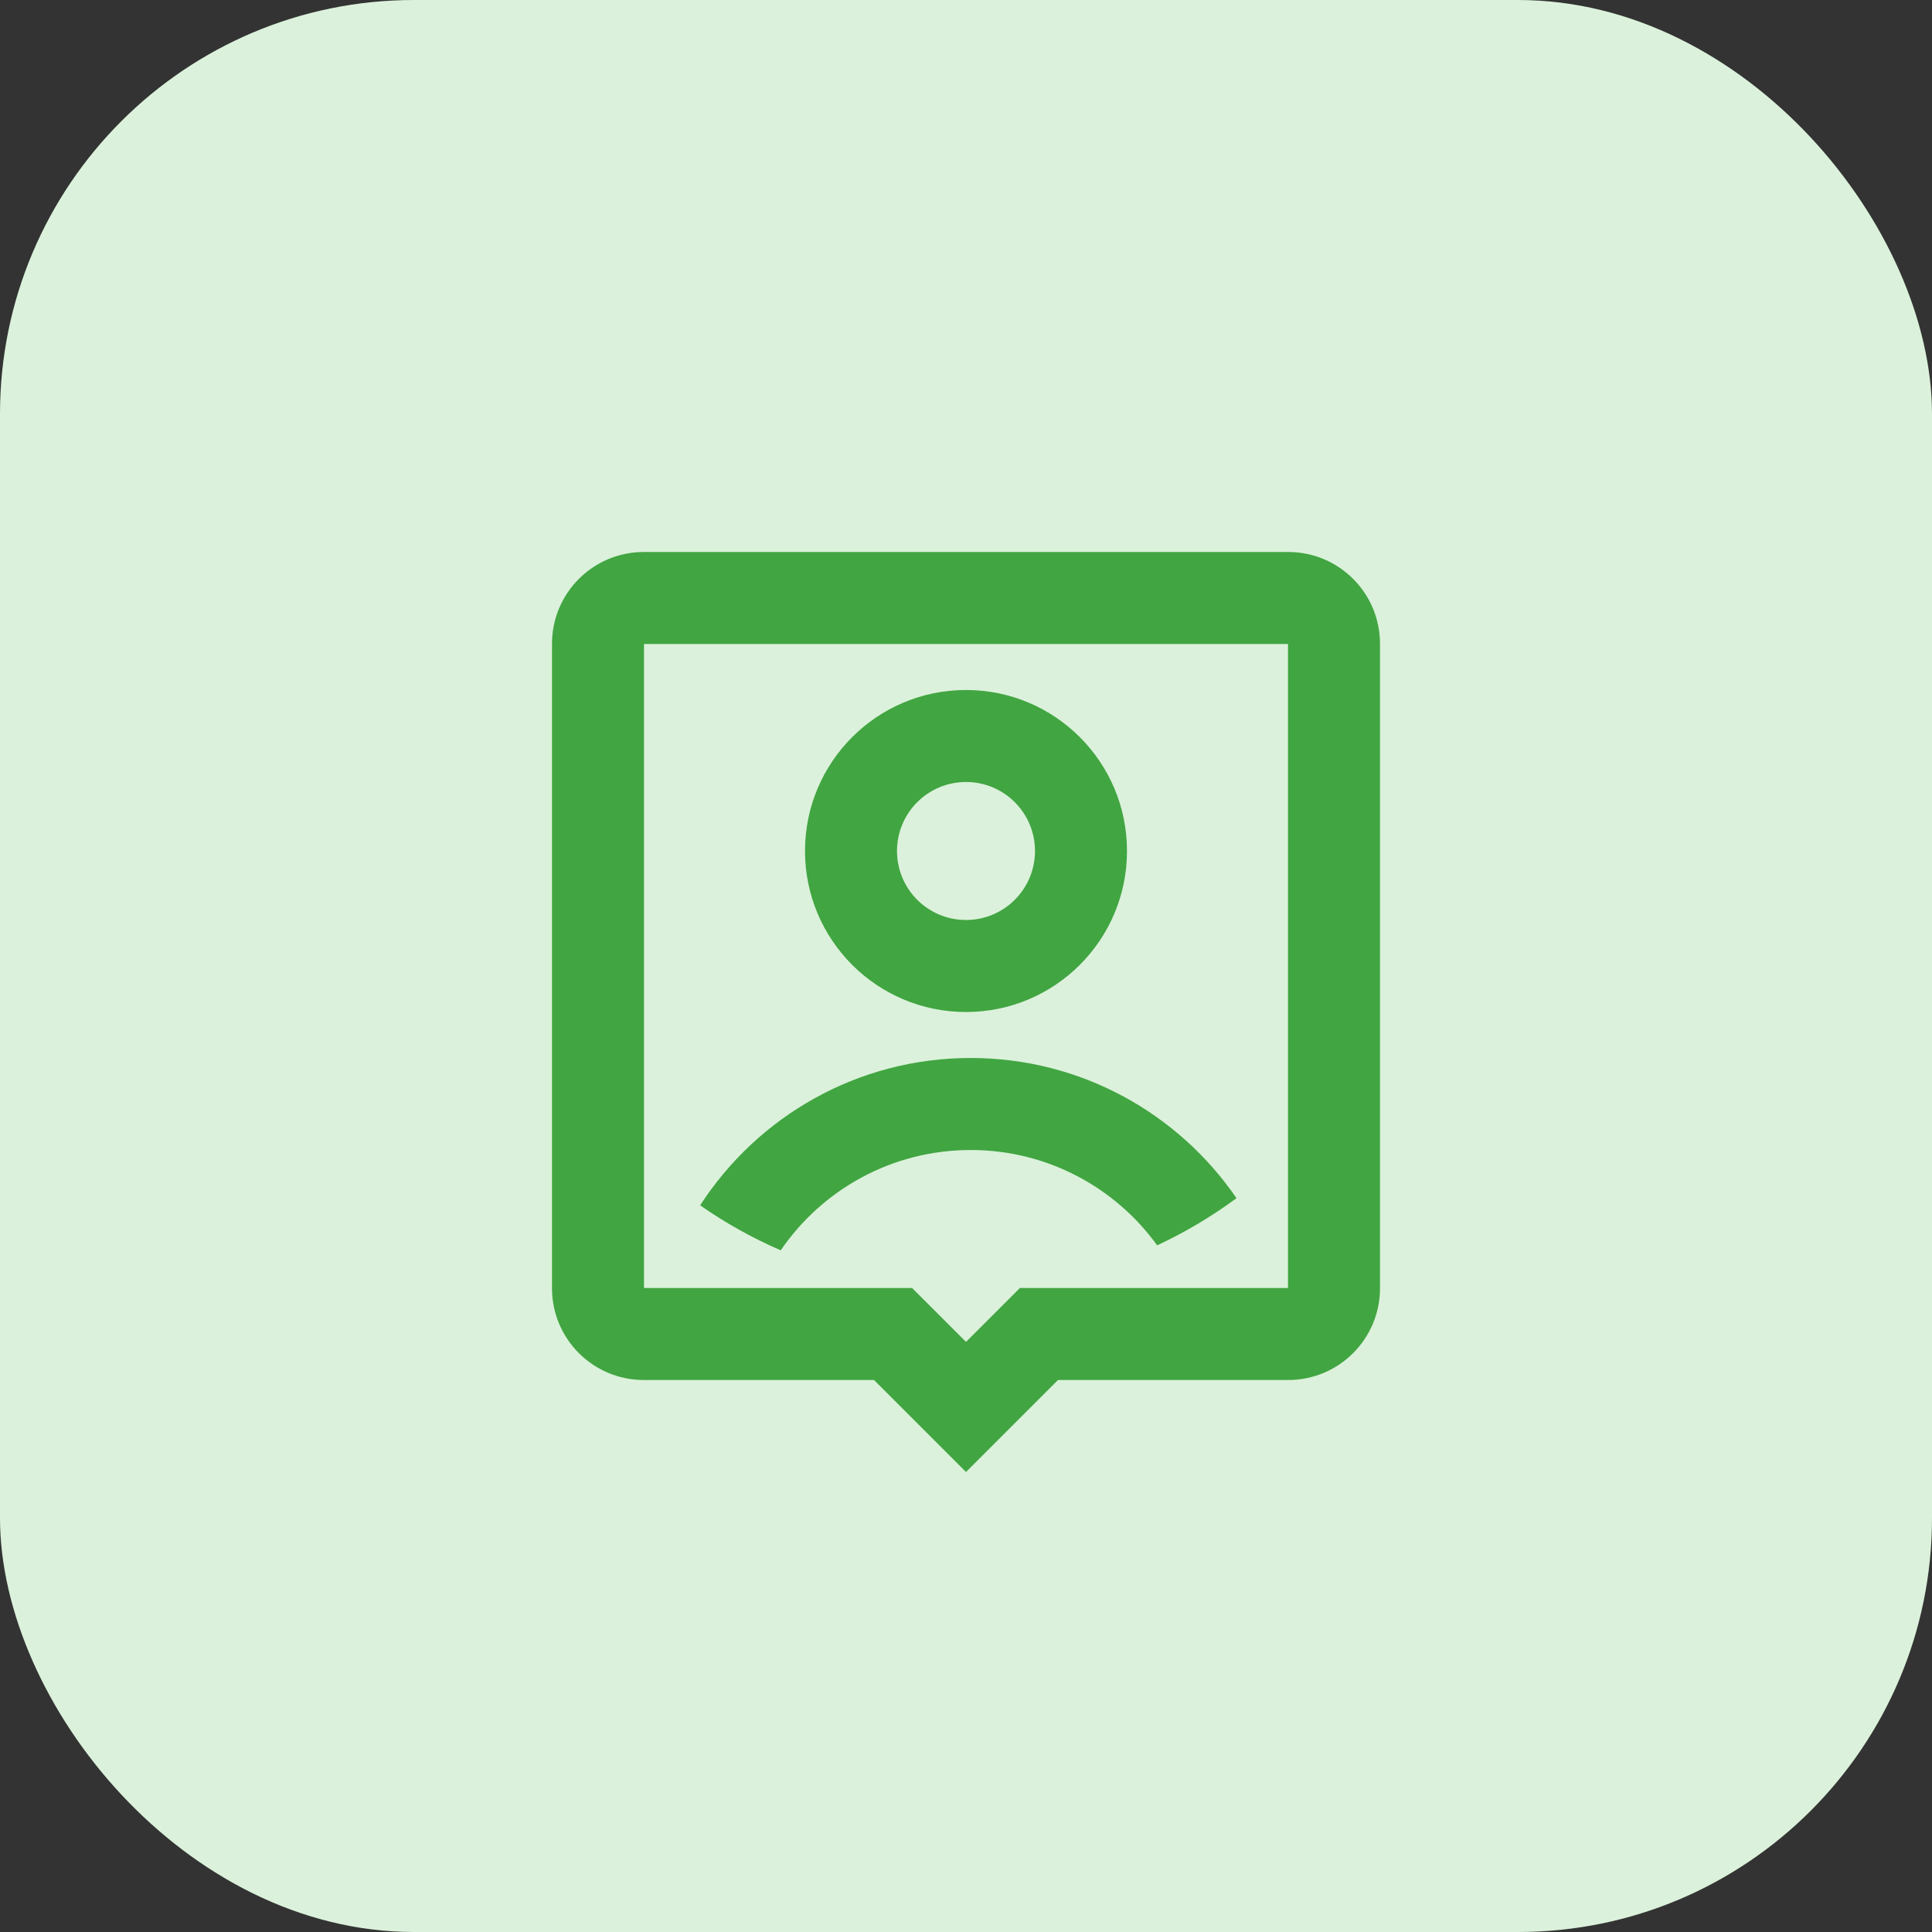
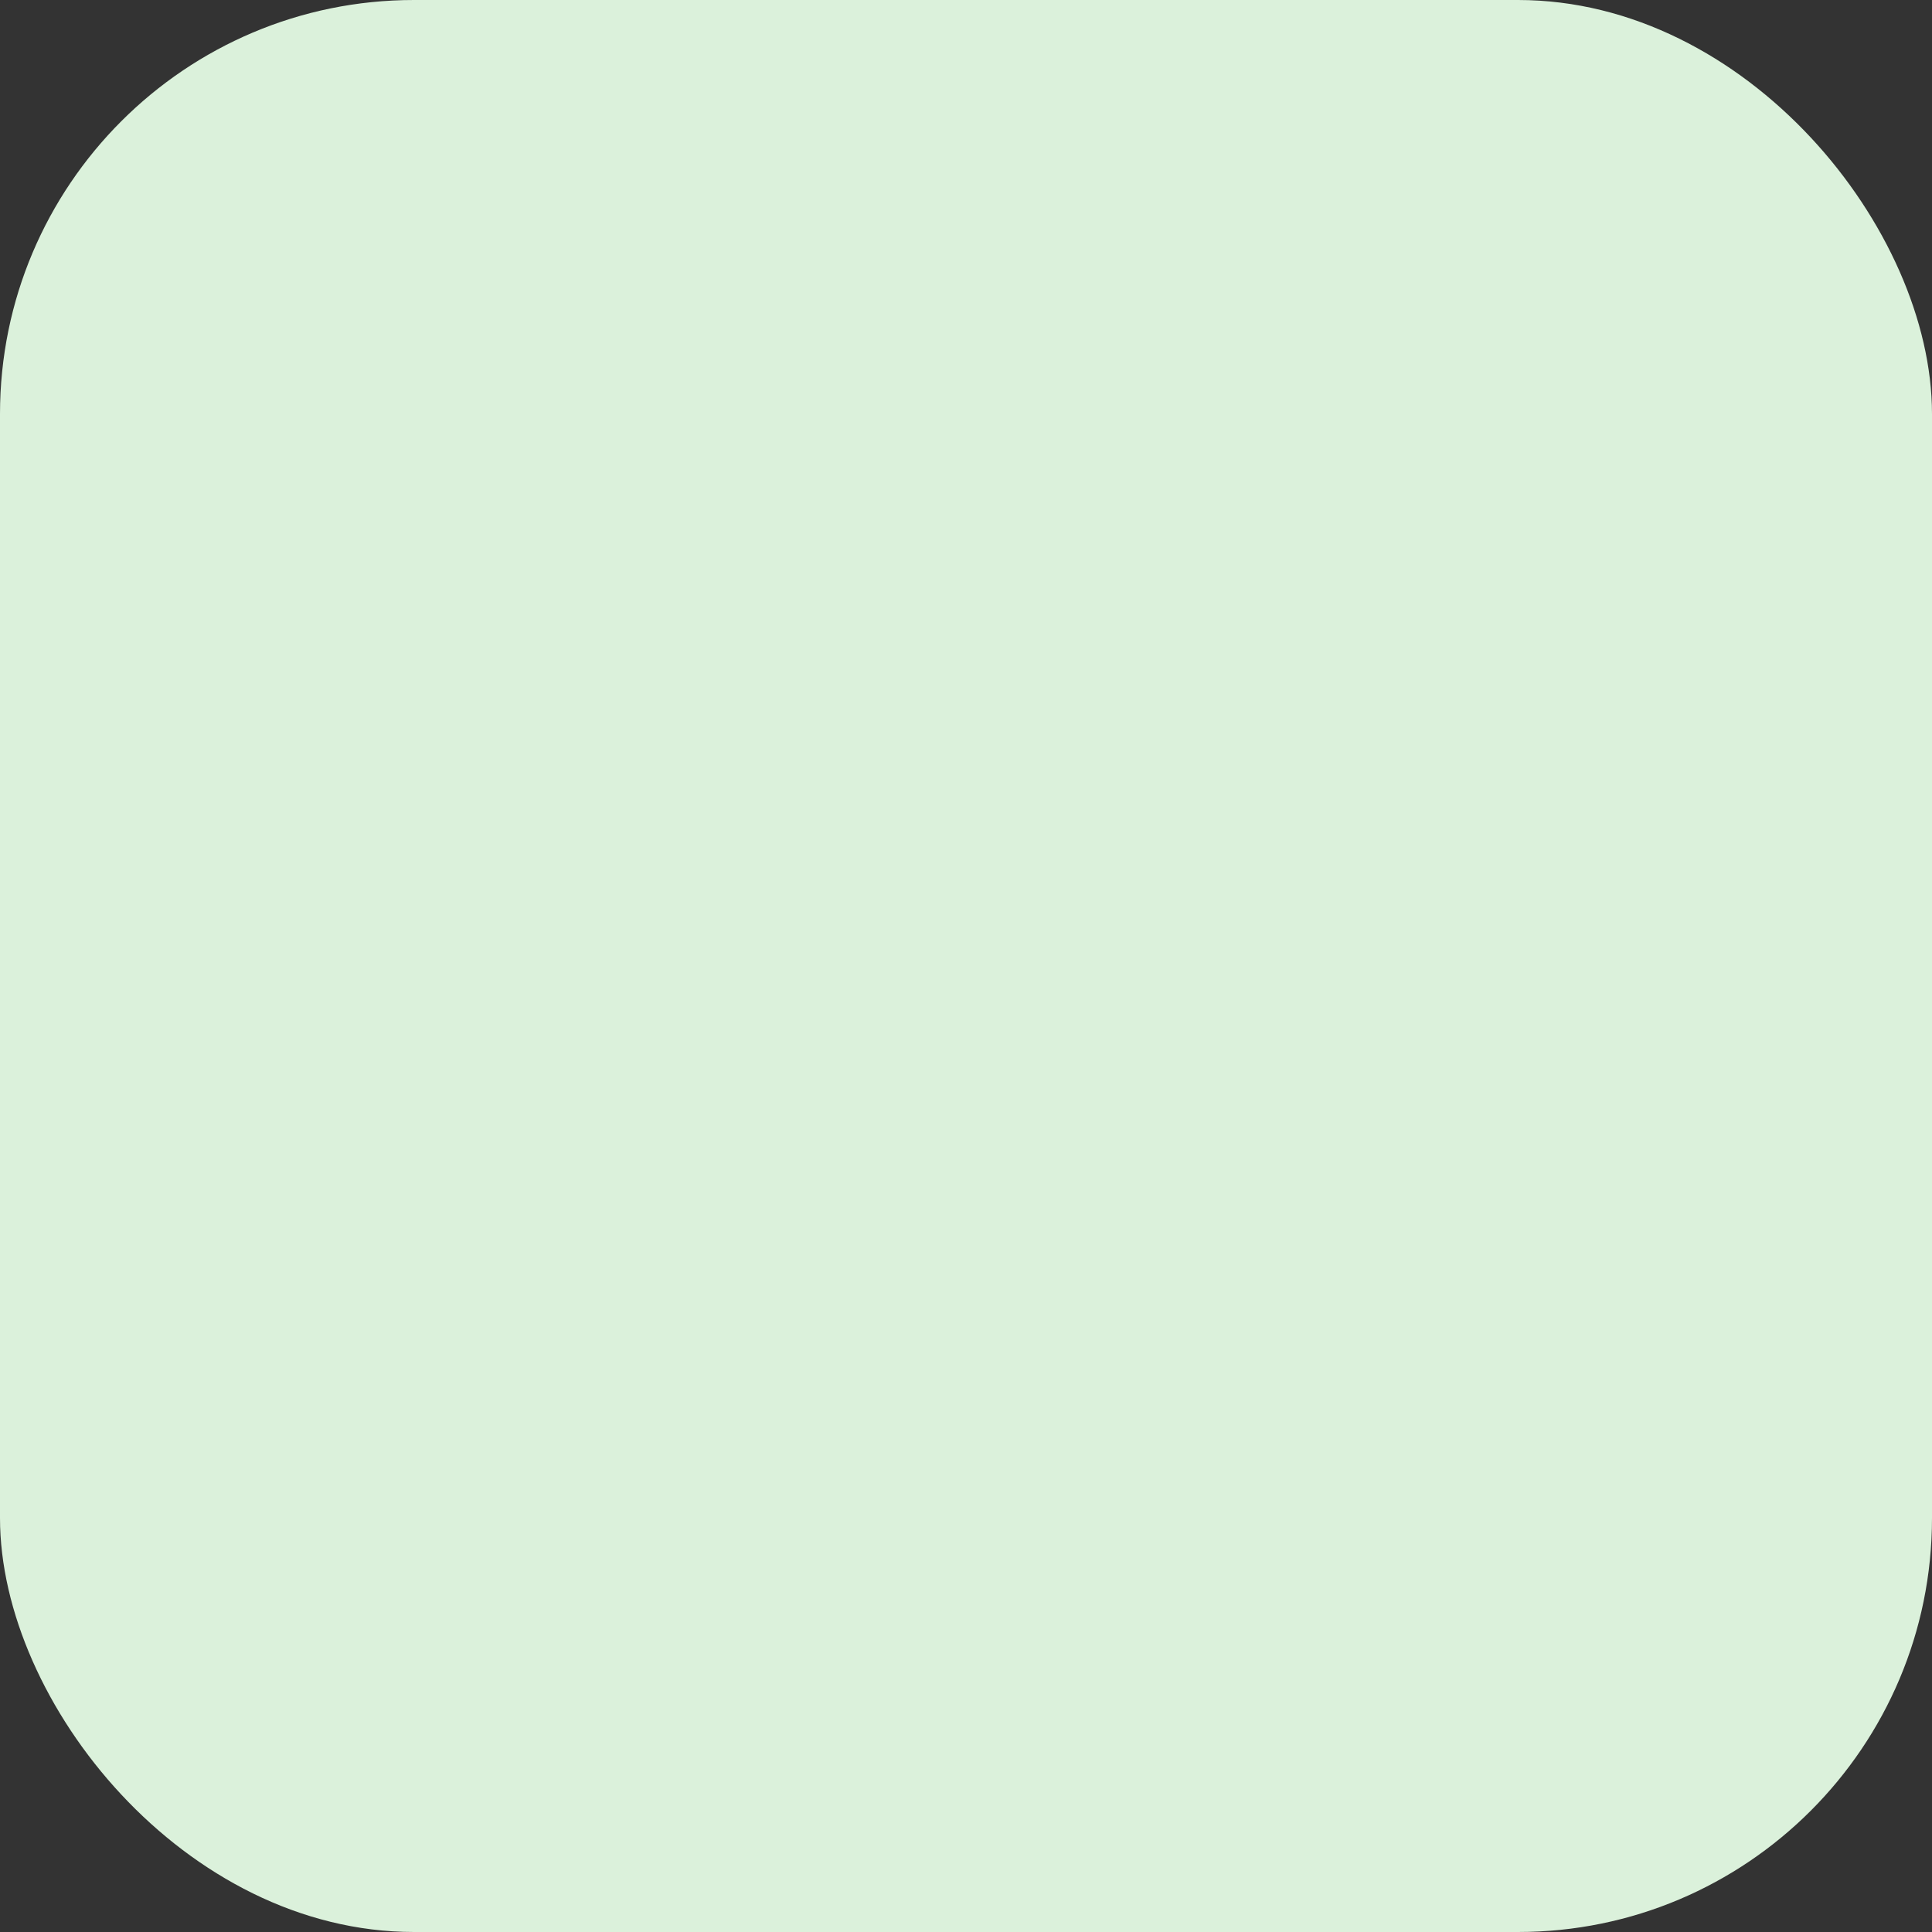
<svg xmlns="http://www.w3.org/2000/svg" width="70" height="70" viewBox="0 0 70 70" fill="none">
  <rect x="0" y="0" width="70" height="70" fill="#333333" stroke="none" />
  <rect width="70" height="70" rx="15" fill="#DBF1DB" />
-   <path d="M38.333 50L35 53.333L31.667 50H23.325C21.489 50 20 48.512 20 46.675V23.325C20 21.489 21.488 20 23.325 20H46.675C48.511 20 50 21.488 50 23.325V46.675C50 48.511 48.512 50 46.675 50H38.333ZM46.667 46.667V23.333H23.333V46.667H33.047L35 48.619L36.953 46.667H46.667ZM28.287 45.301C27.256 44.855 26.279 44.307 25.368 43.671C27.446 40.459 31.06 38.333 35.17 38.333C39.169 38.333 42.698 40.345 44.8 43.412C43.906 44.073 42.944 44.646 41.926 45.12C40.412 43.028 37.95 41.667 35.17 41.667C32.311 41.667 29.788 43.107 28.287 45.301ZM35 36.667C31.778 36.667 29.167 34.055 29.167 30.833C29.167 27.612 31.778 25 35 25C38.222 25 40.833 27.612 40.833 30.833C40.833 34.055 38.222 36.667 35 36.667ZM35 33.333C36.381 33.333 37.5 32.214 37.5 30.833C37.5 29.453 36.381 28.333 35 28.333C33.619 28.333 32.5 29.453 32.5 30.833C32.5 32.214 33.619 33.333 35 33.333Z" fill="#41A541" />
</svg>